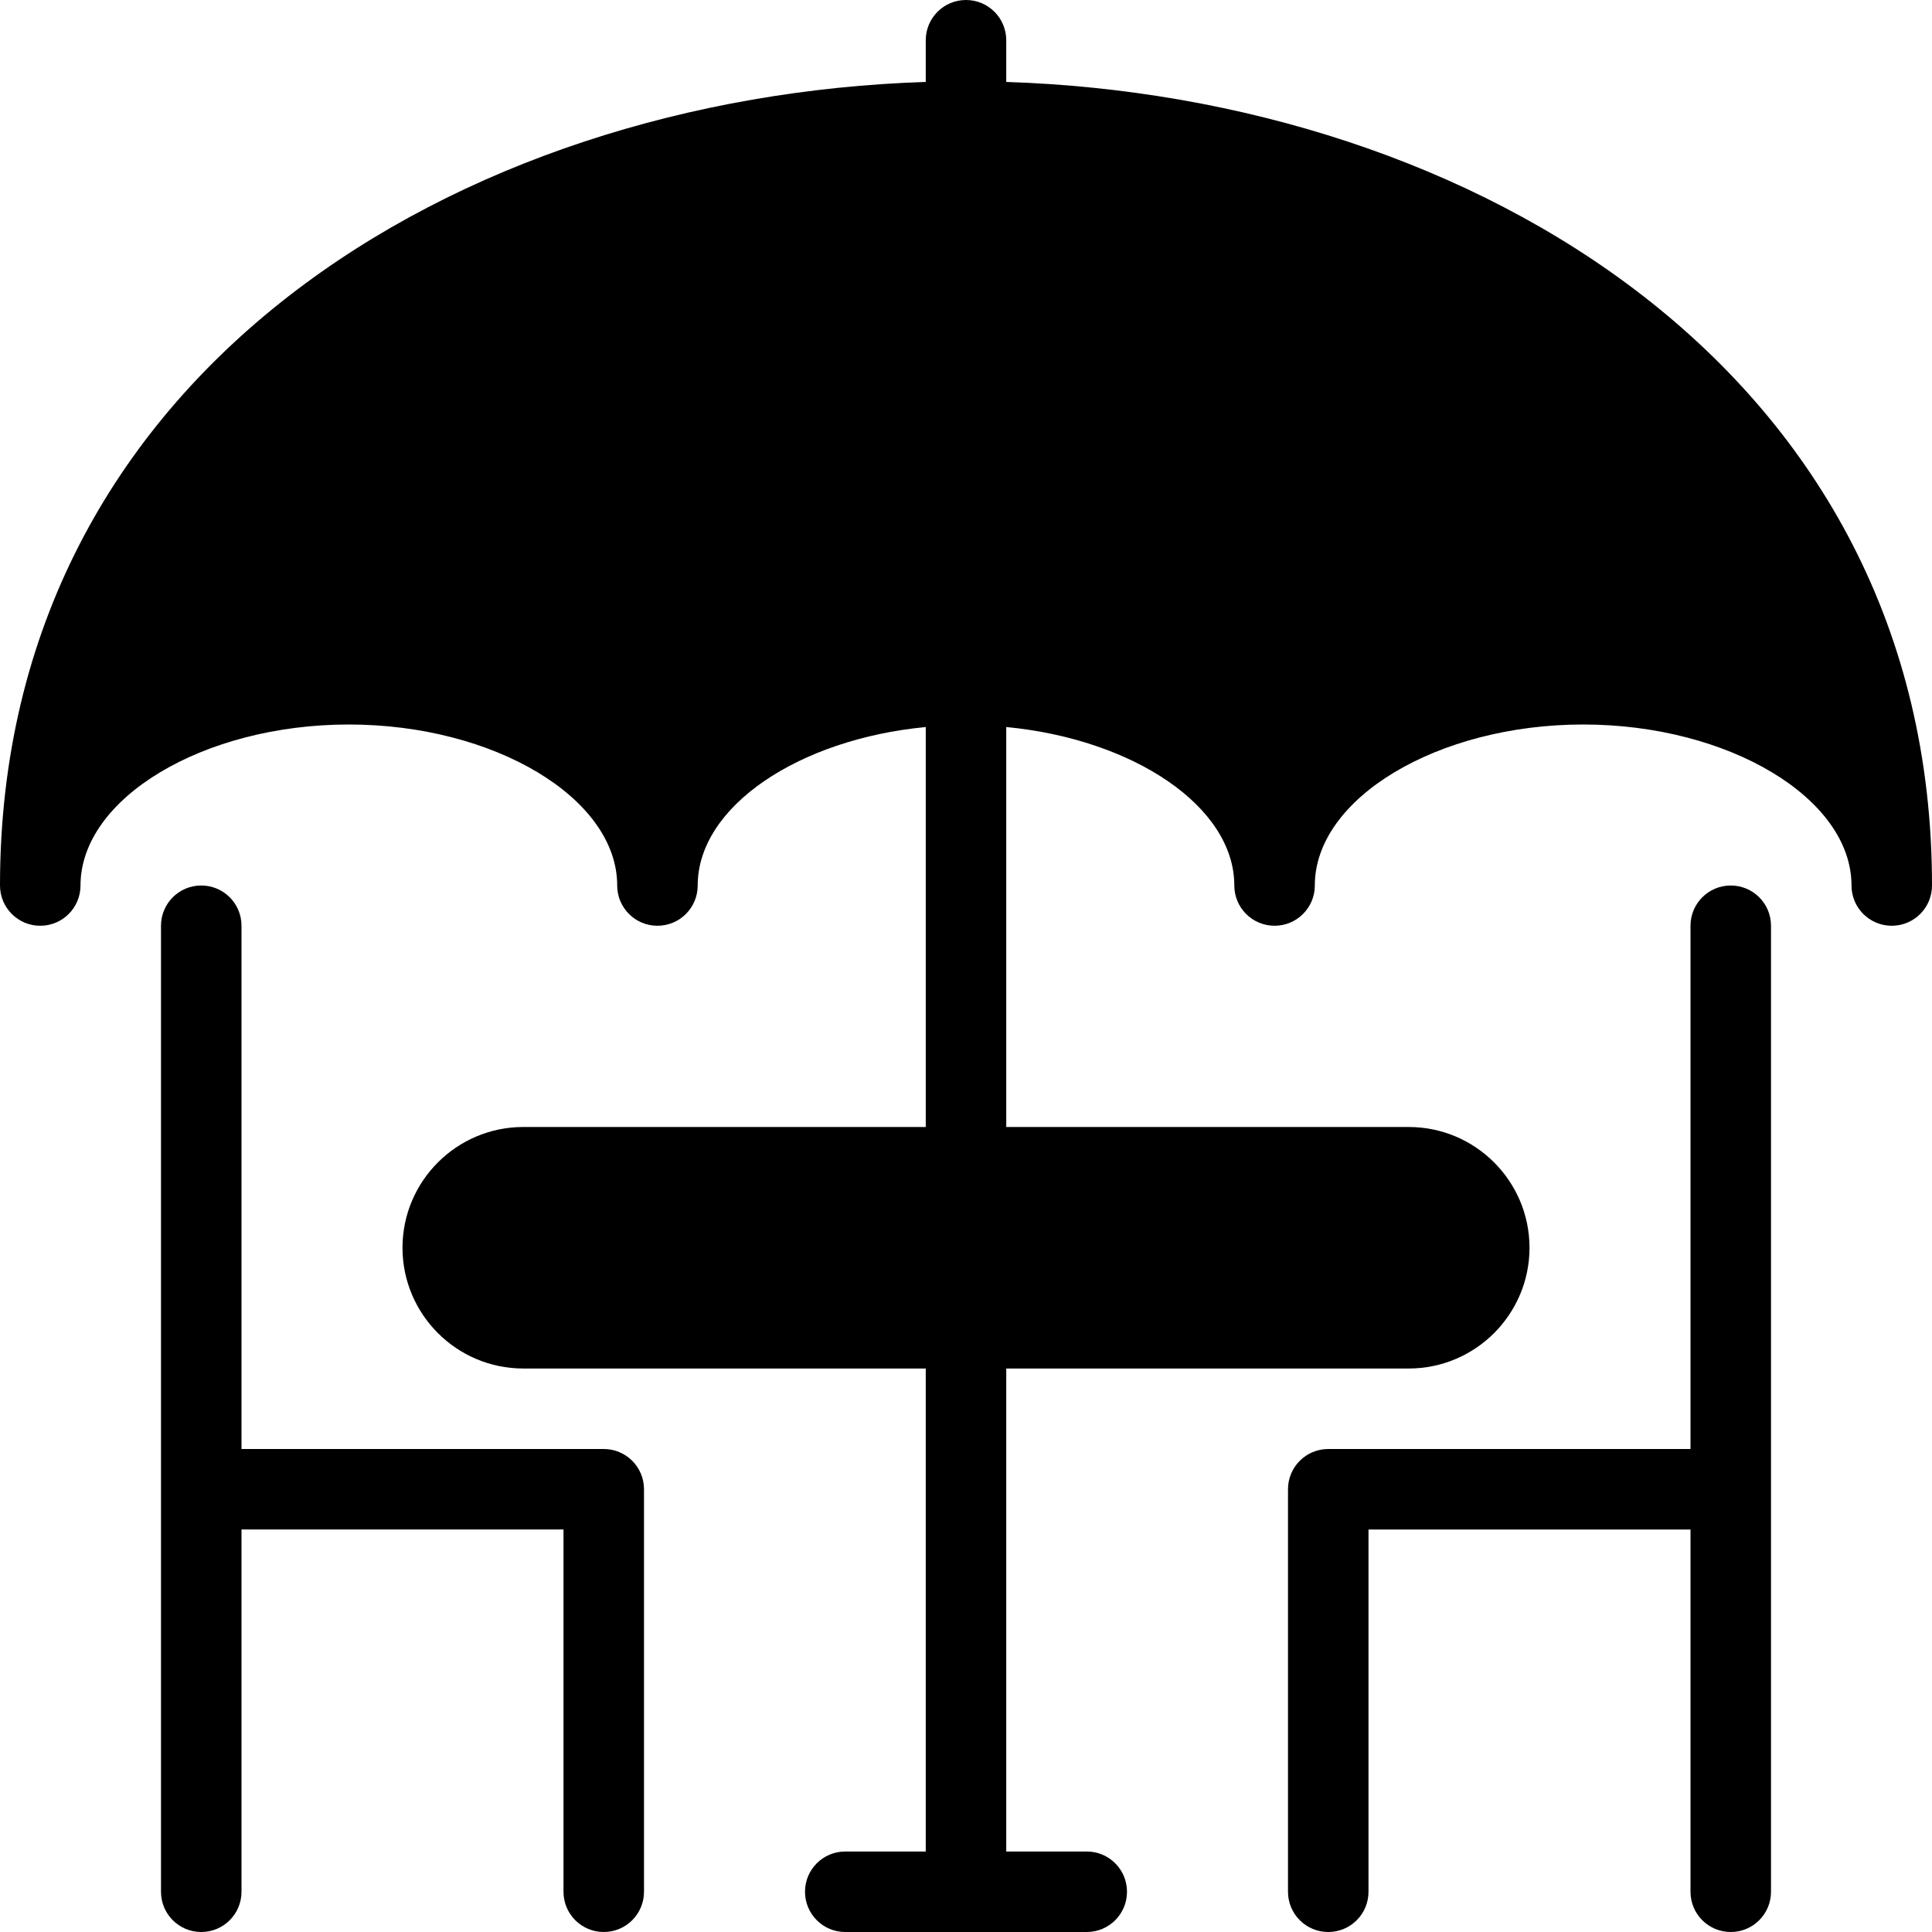
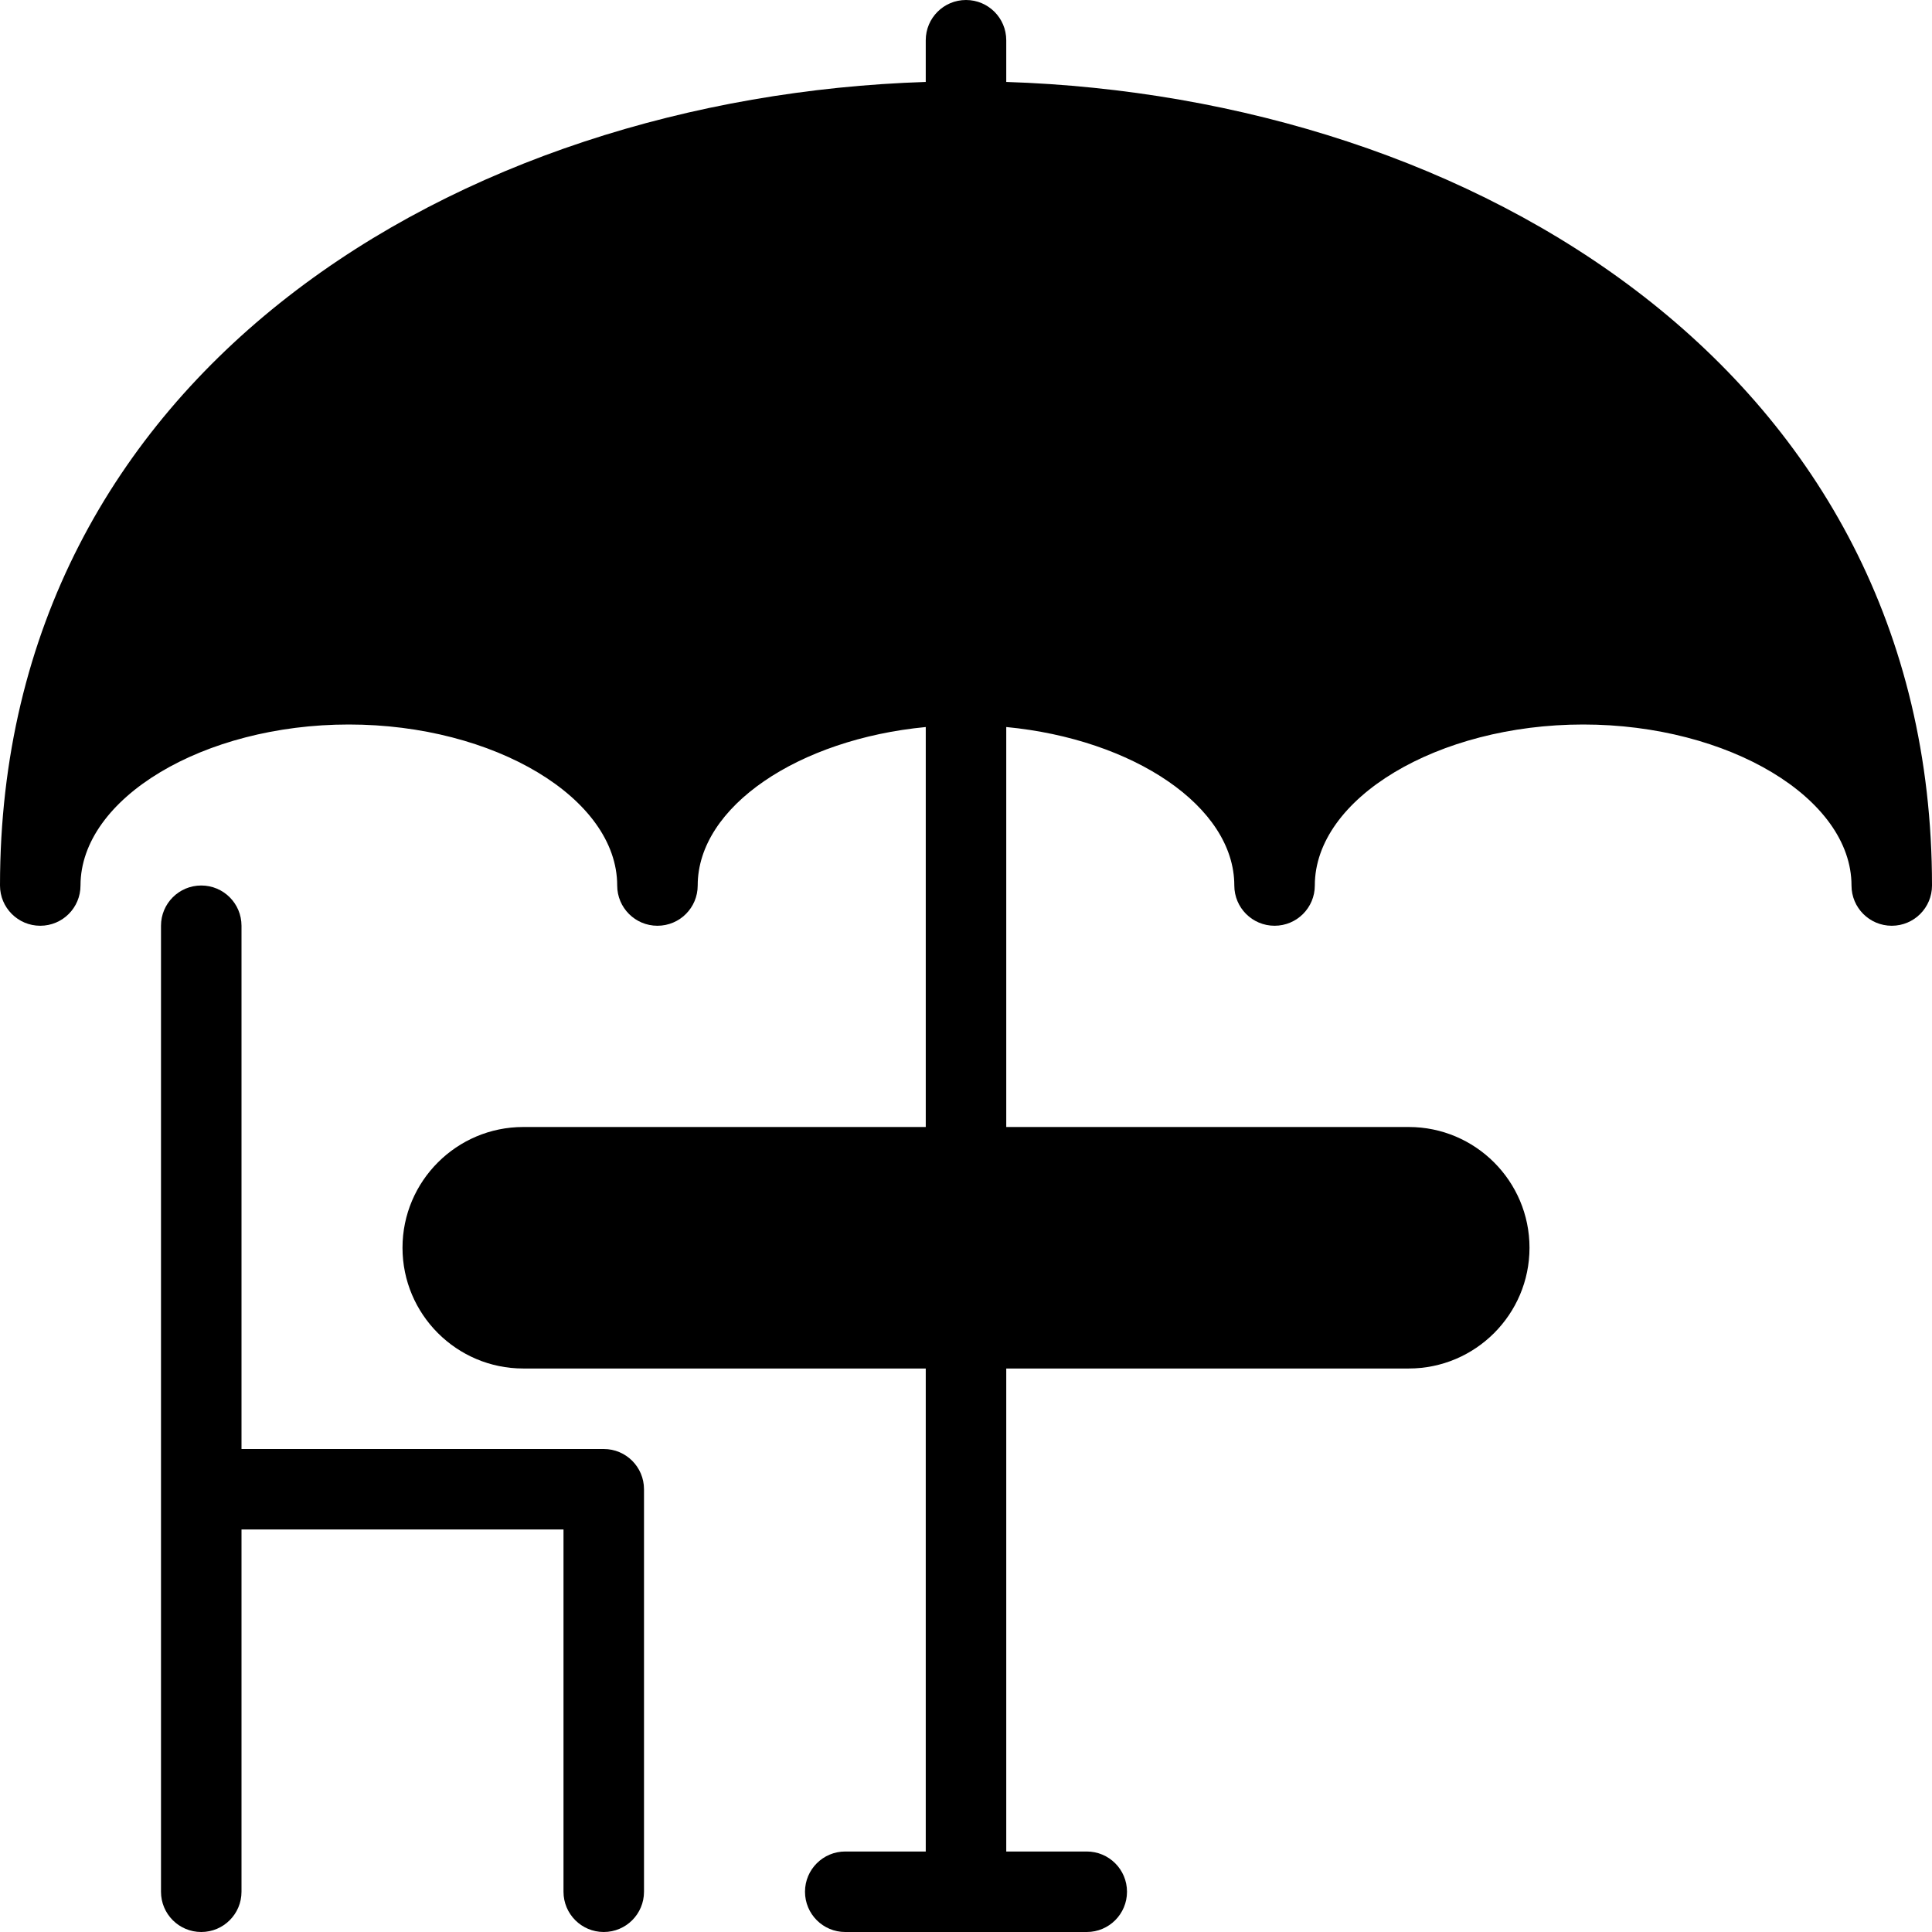
<svg xmlns="http://www.w3.org/2000/svg" version="1.1" id="Capa_1" x="0px" y="0px" viewBox="0 0 512 512" style="enable-background:new 0 0 512 512;" xml:space="preserve">
  <g>
    <g>
      <g>
-         <path d="M458.667,234.667c-5.896,0-10.667,4.771-10.667,10.667V384h-96c-5.896,0-10.667,4.771-10.667,10.667v106.667     c0,5.896,4.771,10.667,10.667,10.667c5.896,0,10.667-4.771,10.667-10.667v-96H448v96c0,5.896,4.771,10.667,10.667,10.667     s10.667-4.771,10.667-10.667v-256C469.333,239.438,464.563,234.667,458.667,234.667z" />
        <path d="M160,384H64V245.333c0-5.896-4.771-10.667-10.667-10.667c-5.896,0-10.667,4.771-10.667,10.667v256     c0,5.896,4.771,10.667,10.667,10.667C59.229,512,64,507.229,64,501.333v-96h85.333v96c0,5.896,4.771,10.667,10.667,10.667     s10.667-4.771,10.667-10.667V394.667C170.667,388.771,165.896,384,160,384z" />
        <path d="M266.667,21.716V10.667C266.667,4.771,261.896,0,256,0s-10.667,4.771-10.667,10.667v11.049     C121.695,25.695,0,98.531,0,234.667c0,5.896,4.771,10.667,10.667,10.667c5.896,0,10.667-4.771,10.667-10.667     c0-23.125,32.563-42.667,71.104-42.667c38.563,0,71.125,19.542,71.125,42.667c0,5.896,4.771,10.667,10.667,10.667     c5.896,0,10.667-4.771,10.667-10.667c0-20.941,26.773-38.784,60.438-41.997v105.997H138.667c-17.646,0-32,14.354-32,32     c0,17.646,14.354,32,32,32h106.667v128H224c-5.896,0-10.667,4.771-10.667,10.667c0,5.896,4.771,10.667,10.667,10.667h64     c5.896,0,10.667-4.771,10.667-10.667c0-5.896-4.771-10.667-10.667-10.667h-21.333v-128h106.667c17.646,0,32-14.354,32-32     c0-17.646-14.354-32-32-32H266.667V192.669c33.664,3.214,60.438,21.056,60.438,41.997c0,5.896,4.771,10.667,10.667,10.667     c5.896,0,10.667-4.771,10.667-10.667C348.438,211.542,381,192,419.563,192c38.542,0,71.104,19.542,71.104,42.667     c0,5.896,4.771,10.667,10.667,10.667c5.896,0,10.667-4.771,10.667-10.667C512,98.531,390.305,25.695,266.667,21.716z" />
      </g>
    </g>
  </g>
  <g>
</g>
  <g>
</g>
  <g>
</g>
  <g>
</g>
  <g>
</g>
  <g>
</g>
  <g>
</g>
  <g>
</g>
  <g>
</g>
  <g>
</g>
  <g>
</g>
  <g>
</g>
  <g>
</g>
  <g>
</g>
  <g>
</g>
</svg>